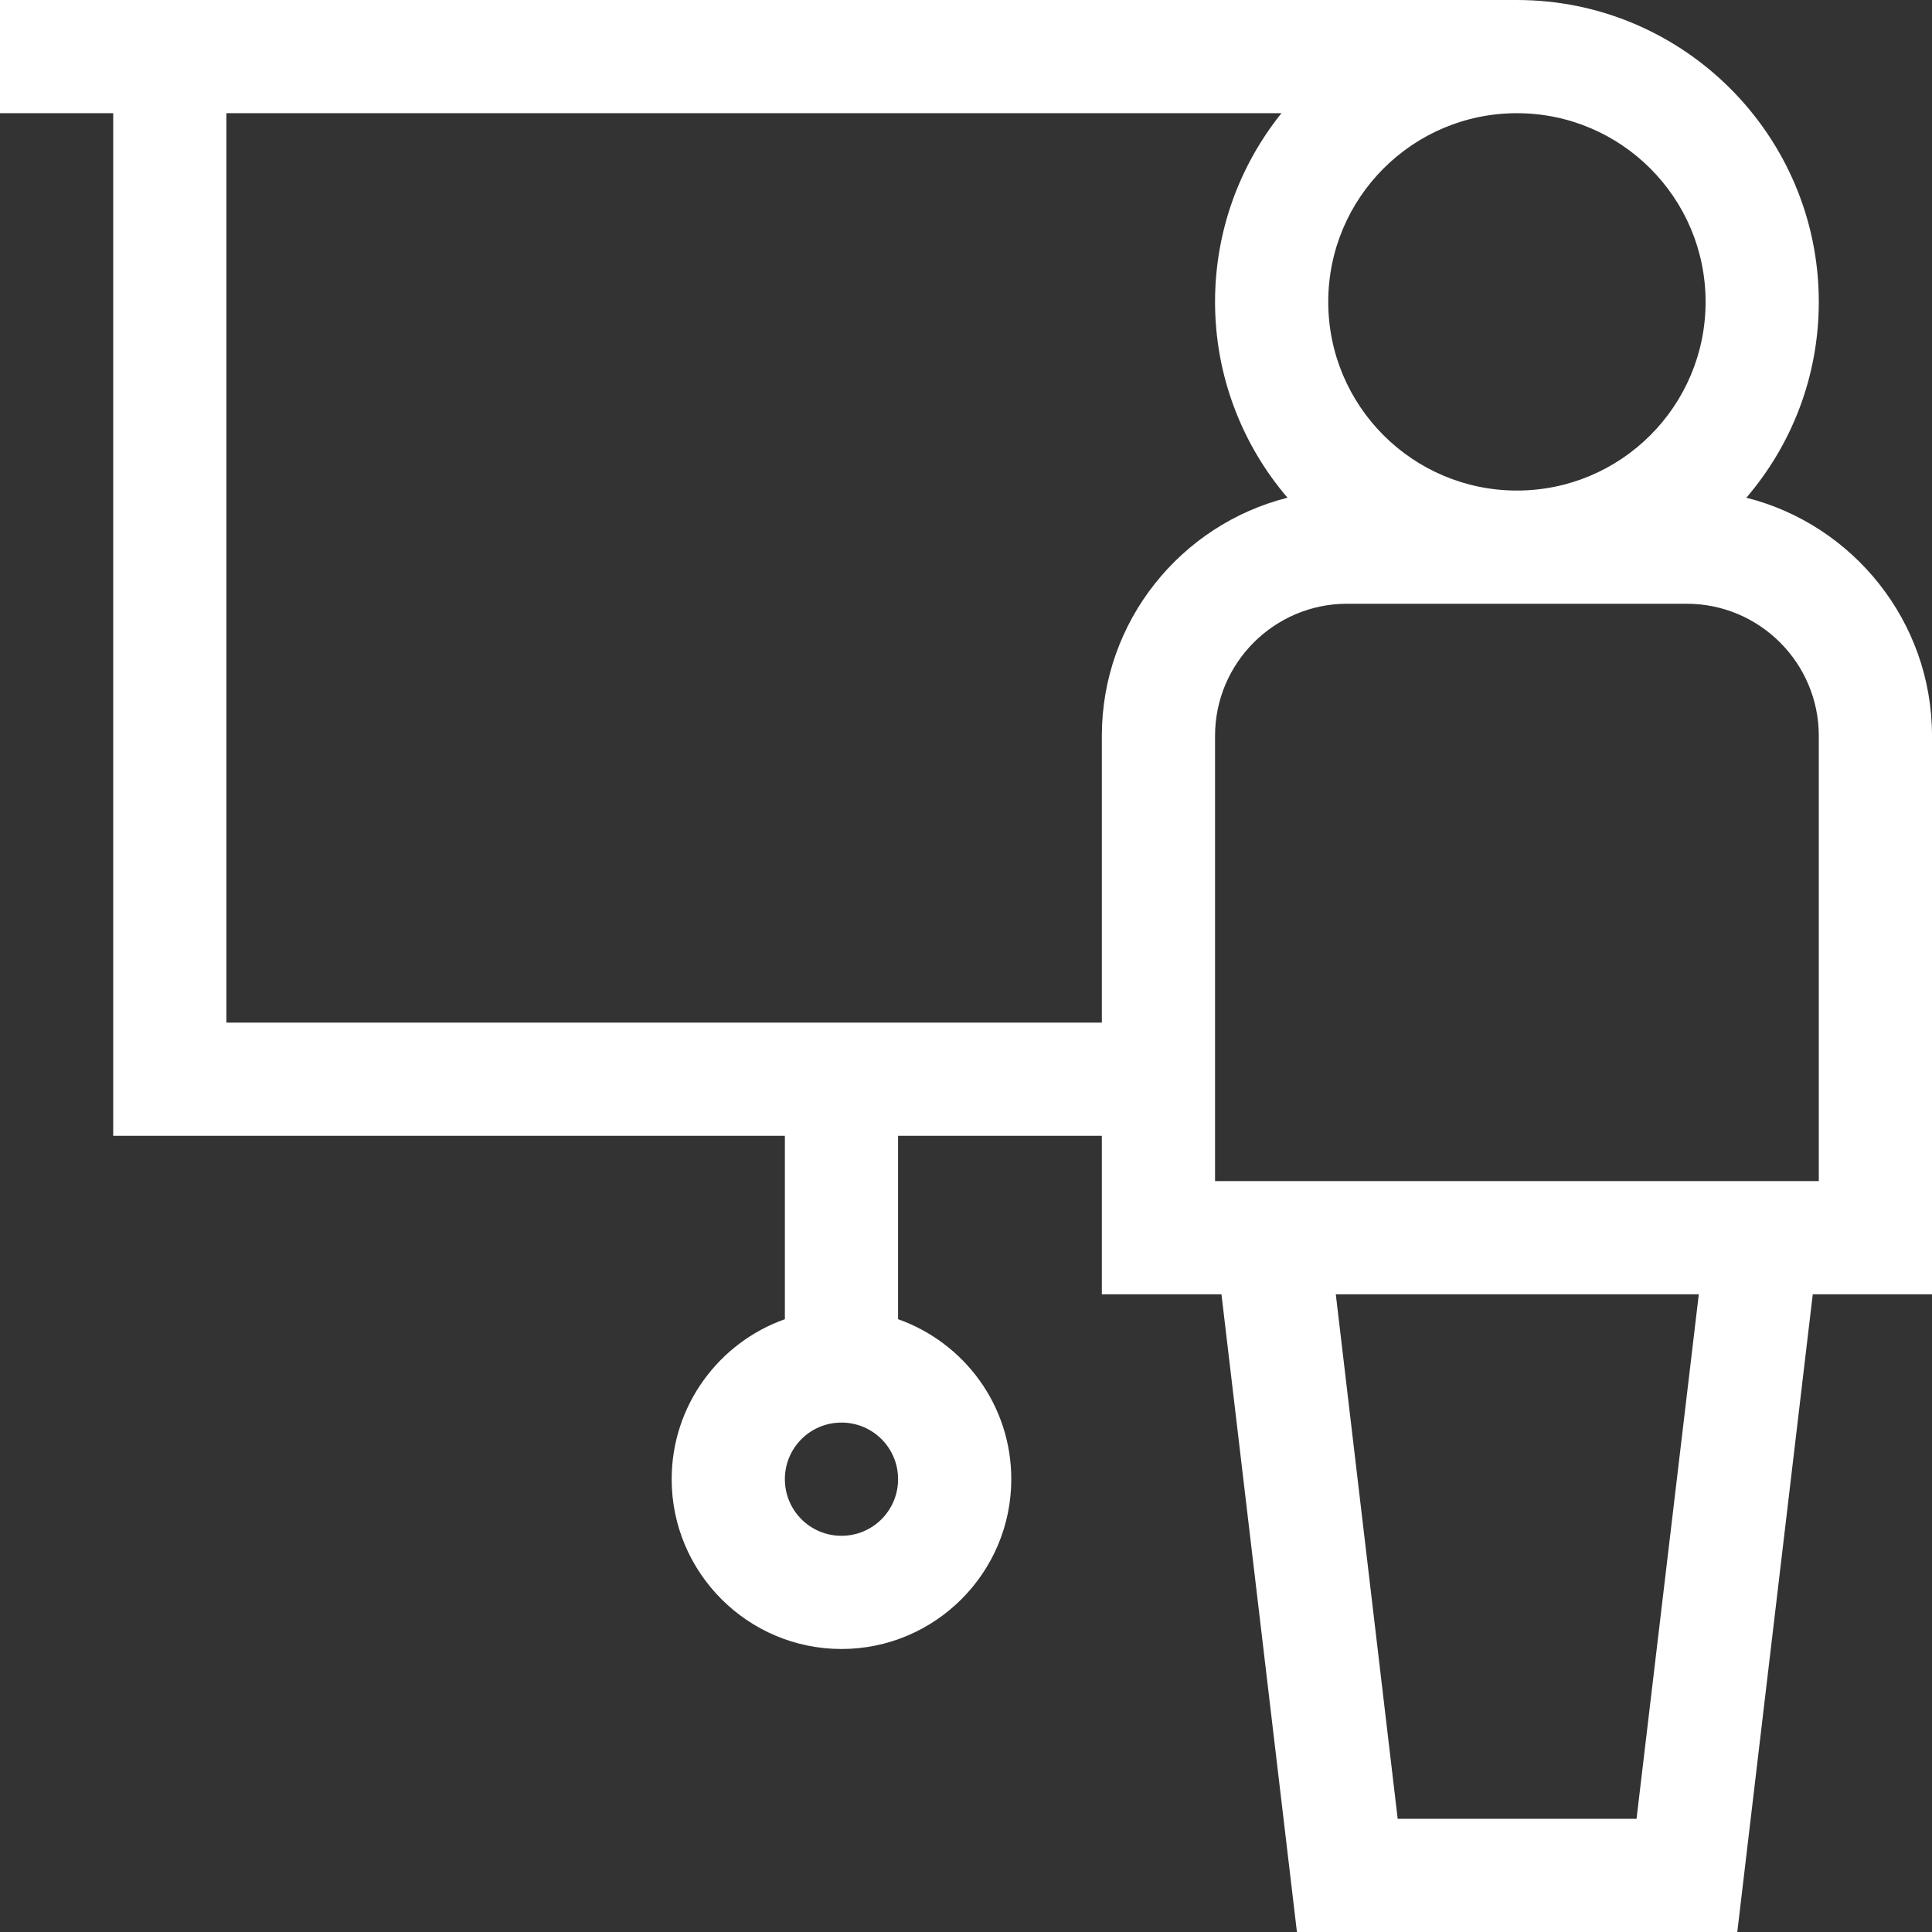
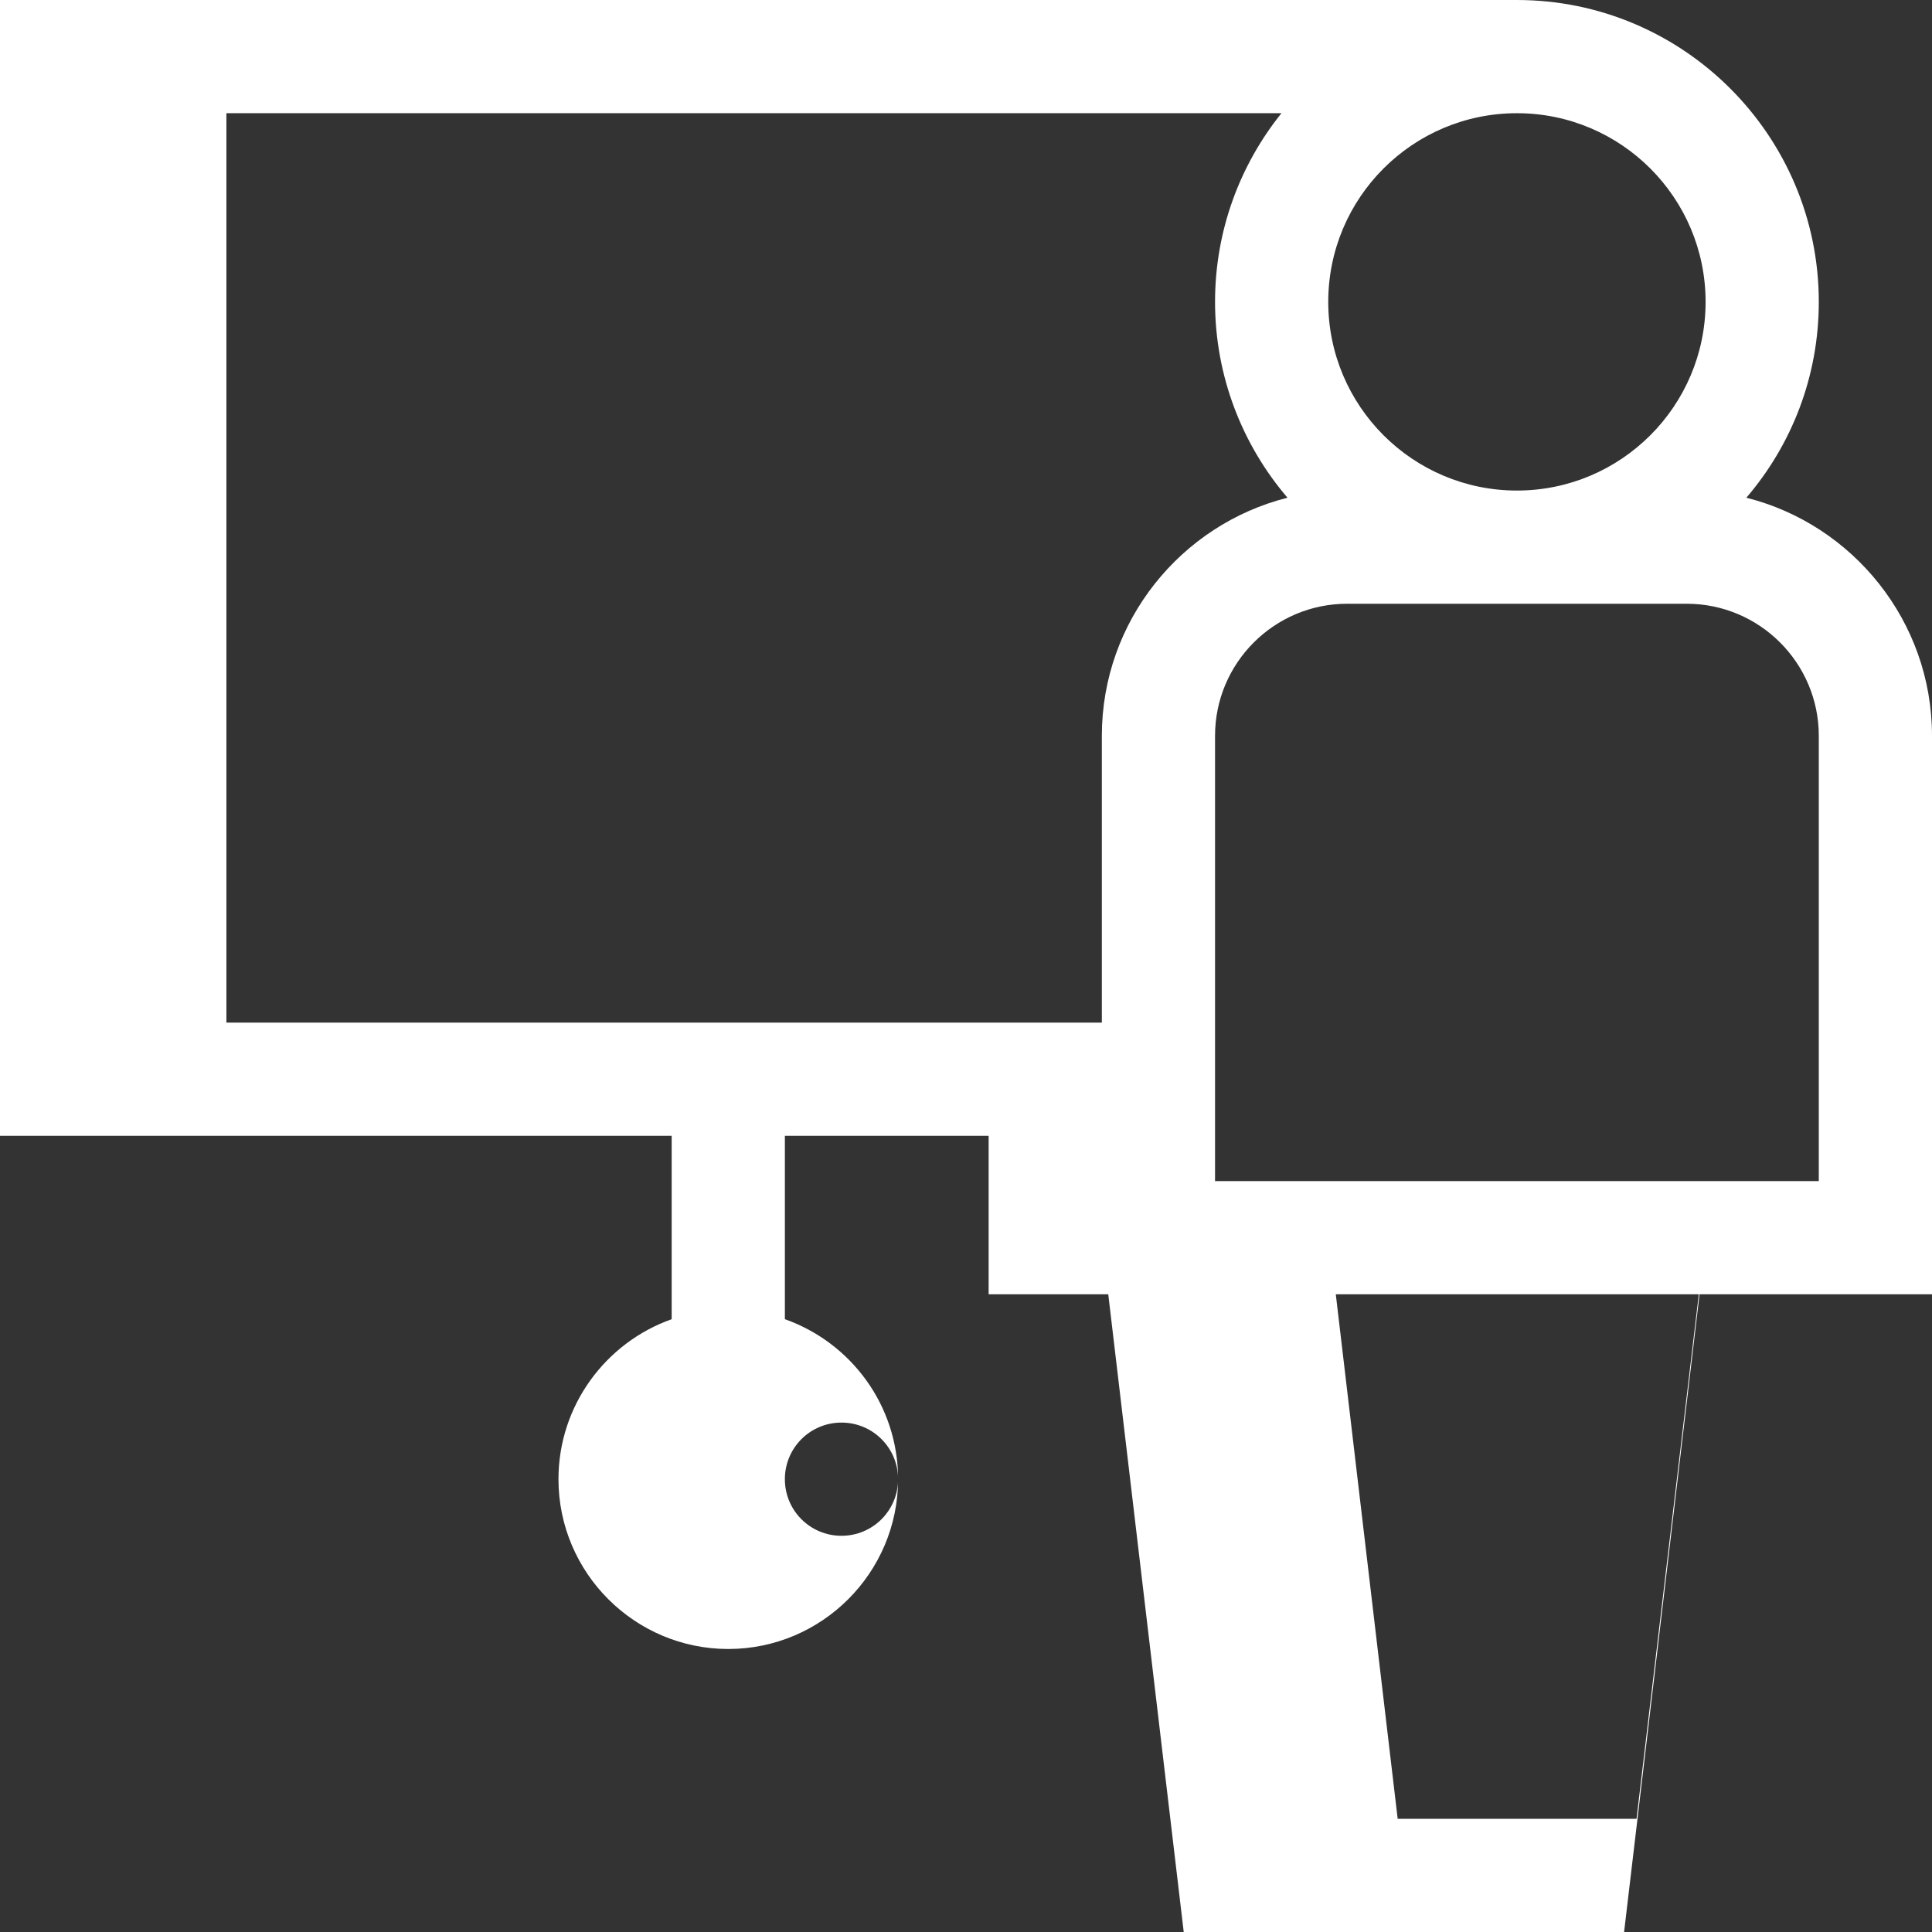
<svg xmlns="http://www.w3.org/2000/svg" version="1.1" id="Layer_1" x="0px" y="0px" viewBox="0 0 512 512" style="enable-background:new 0 0 512 512;" xml:space="preserve">
  <rect x="0" y="0" width="512" height="512" fill="#333333" stroke="none" />
  <style type="text/css">
	.st0{fill:#FFFFFF;}
</style>
-   <path class="st0" d="M462.8,131.9c12-14,19.2-32.1,19.2-51.9c0-44.1-35.9-80-80-80H0v30h30v271h178v48.6c-17.5,6.2-30,22.9-30,42.4  c0,24.8,20.2,45,45,45s45-20.2,45-45c0-19.6-12.5-36.2-30-42.4V301h54v42h31.7l20,169h116.7l20-169H512V195  C512,164.6,491,139,462.8,131.9z M402,30c27.6,0,50,22.4,50,50s-22.4,50-50,50s-50-22.4-50-50S374.4,30,402,30z M223,407  c-8.3,0-15-6.7-15-15s6.7-15,15-15s15,6.7,15,15S231.3,407,223,407z M292,195v76H60V30h279.6c-11,13.7-17.6,31.1-17.6,50  c0,19.8,7.3,38,19.2,51.9C313,139,292,164.6,292,195z M433.7,482h-63.3l-16.4-139h96.2L433.7,482z M482,313H322V195  c0-19.3,15.7-35,35-35h90c19.3,0,35,15.7,35,35V313z" />
+   <path class="st0" d="M462.8,131.9c12-14,19.2-32.1,19.2-51.9c0-44.1-35.9-80-80-80H0v30v271h178v48.6c-17.5,6.2-30,22.9-30,42.4  c0,24.8,20.2,45,45,45s45-20.2,45-45c0-19.6-12.5-36.2-30-42.4V301h54v42h31.7l20,169h116.7l20-169H512V195  C512,164.6,491,139,462.8,131.9z M402,30c27.6,0,50,22.4,50,50s-22.4,50-50,50s-50-22.4-50-50S374.4,30,402,30z M223,407  c-8.3,0-15-6.7-15-15s6.7-15,15-15s15,6.7,15,15S231.3,407,223,407z M292,195v76H60V30h279.6c-11,13.7-17.6,31.1-17.6,50  c0,19.8,7.3,38,19.2,51.9C313,139,292,164.6,292,195z M433.7,482h-63.3l-16.4-139h96.2L433.7,482z M482,313H322V195  c0-19.3,15.7-35,35-35h90c19.3,0,35,15.7,35,35V313z" />
</svg>